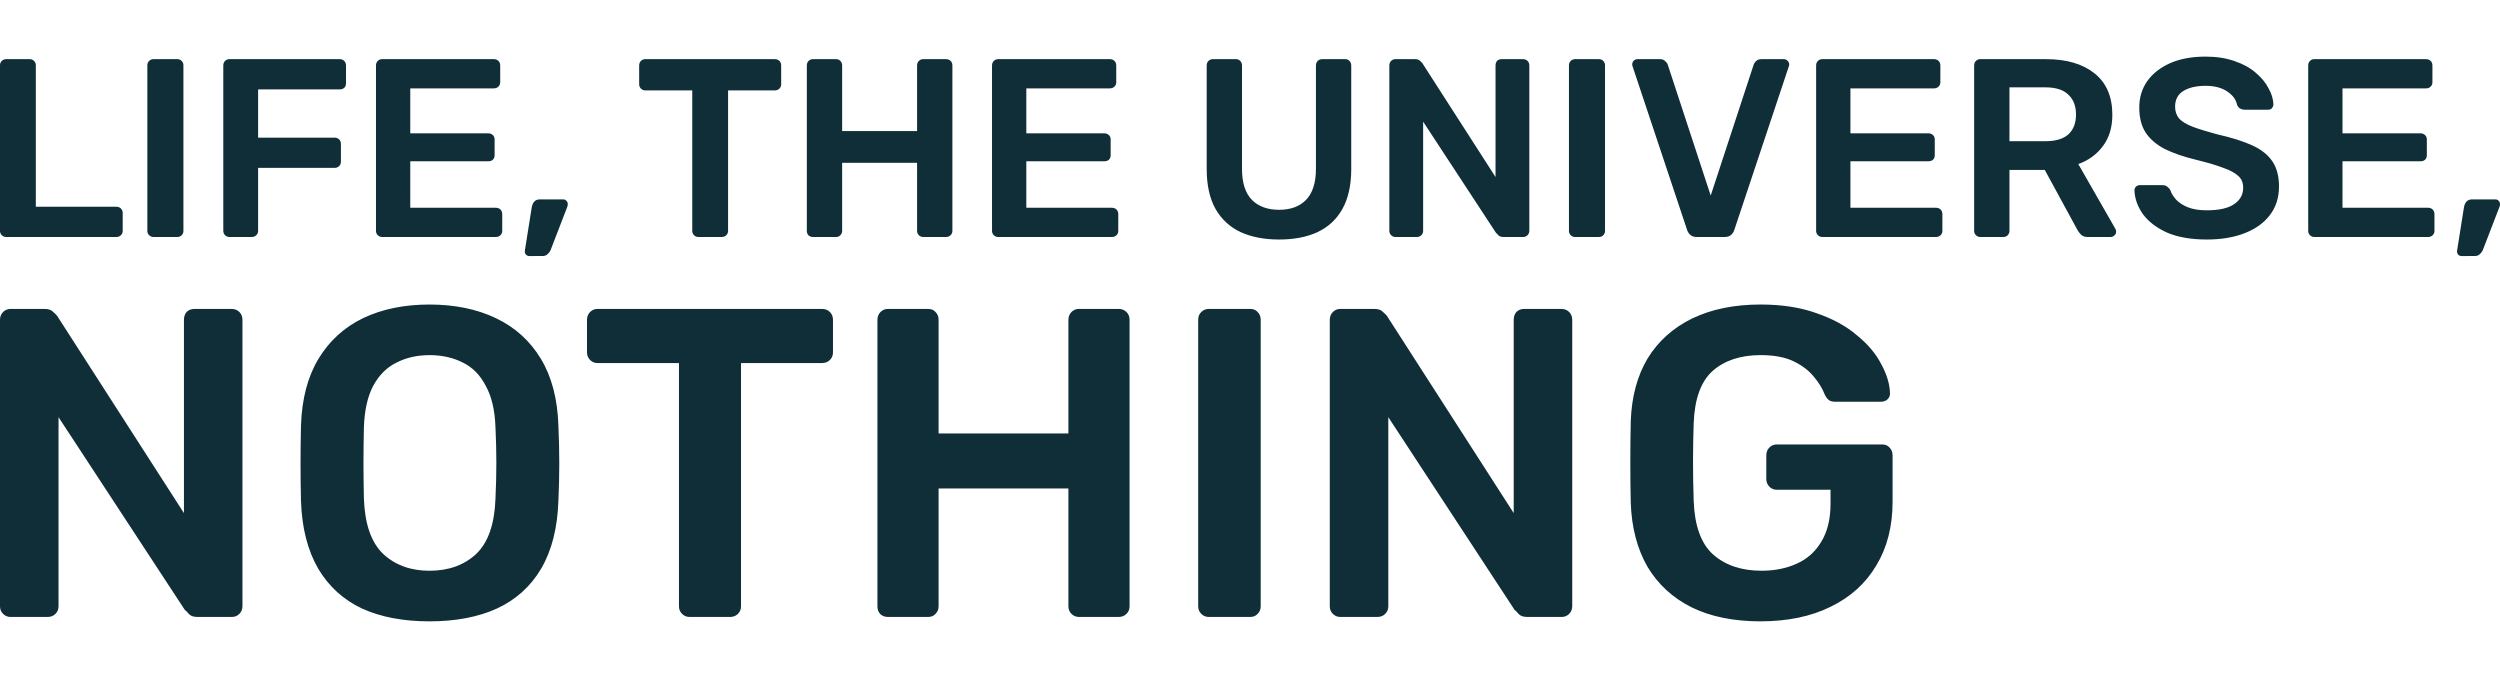
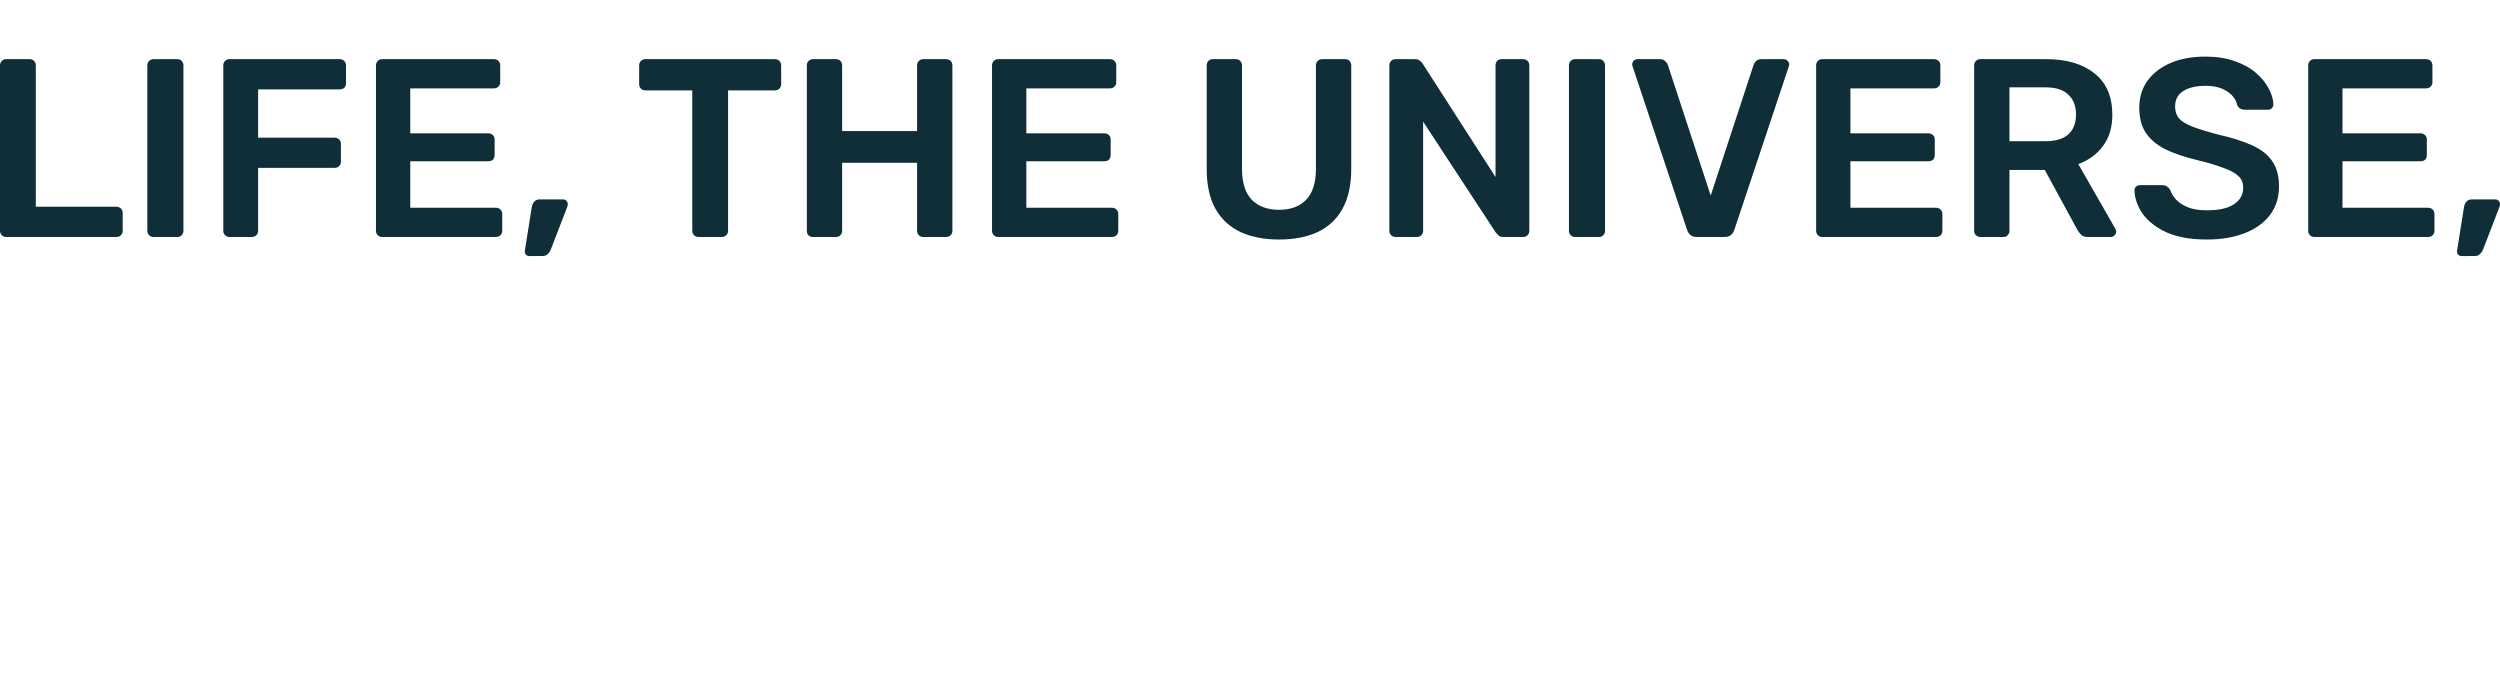
<svg xmlns="http://www.w3.org/2000/svg" width="688.87" height="186" viewBox="0 0 688.87 186" id="svg5068" version="1.1">
  <defs id="defs5070" />
  <g id="layer1" transform="translate(-216.44,-845.762)">
-     <path style="font-weight:500;font-size:121.25px;line-height:125%;font-family:'Rubik Medium';-inkscape-font-specification:'Rubik Medium, Medium';letter-spacing:0px;word-spacing:0px;fill:#0f2e38;stroke-width:1px" d="m 219.35,1015.762 q -1.212,0 -2.061,-0.849 -0.849,-0.849 -0.849,-2.061 v -78.934 q 0,-1.334 0.849,-2.183 0.849,-0.849 2.061,-0.849 h 9.336 q 1.698,0 2.425,0.849 0.849,0.728 1.091,1.091 l 34.92,54.32 v -53.229 q 0,-1.334 0.728,-2.183 0.849,-0.849 2.183,-0.849 h 10.185 q 1.334,0 2.183,0.849 0.849,0.849 0.849,2.183 v 78.813 q 0,1.334 -0.849,2.183 -0.849,0.849 -2.061,0.849 h -9.457 q -1.698,0 -2.425,-0.849 -0.728,-0.849 -1.091,-1.091 l -34.799,-53.107 v 52.137 q 0,1.212 -0.849,2.061 -0.849,0.849 -2.183,0.849 z m 115.43,1.212 q -10.791,0 -18.551,-3.516 -7.76,-3.638 -12.125,-11.034 -4.365,-7.517 -4.729,-18.672 -0.121,-5.214 -0.121,-10.306 0,-5.093 0.121,-10.428 0.364,-11.034 4.85,-18.43 4.486,-7.396 12.246,-11.155 7.881,-3.759 18.309,-3.759 10.428,0 18.309,3.759 7.881,3.759 12.367,11.155 4.486,7.396 4.85,18.43 0.242,5.335 0.242,10.428 0,5.093 -0.242,10.306 -0.364,11.155 -4.729,18.672 -4.365,7.396 -12.246,11.034 -7.76,3.516 -18.551,3.516 z m 0,-13.944 q 7.881,0 12.852,-4.608 4.971,-4.729 5.335,-15.277 0.242,-5.335 0.242,-9.821 0,-4.607 -0.242,-9.821 -0.242,-7.032 -2.667,-11.398 -2.304,-4.486 -6.305,-6.426 -4.001,-2.061 -9.215,-2.061 -5.093,0 -9.094,2.061 -4.001,1.94 -6.426,6.426 -2.304,4.365 -2.546,11.398 -0.121,5.214 -0.121,9.821 0,4.486 0.121,9.821 0.364,10.549 5.335,15.277 4.971,4.608 12.731,4.608 z m 71.659,12.731 q -1.212,0 -2.061,-0.849 -0.849,-0.849 -0.849,-2.061 V 945.801 H 381.098 q -1.212,0 -2.061,-0.849 -0.849,-0.849 -0.849,-2.061 v -8.973 q 0,-1.334 0.849,-2.183 0.849,-0.849 2.061,-0.849 h 61.837 q 1.334,0 2.183,0.849 0.849,0.849 0.849,2.183 v 8.973 q 0,1.212 -0.849,2.061 -0.849,0.849 -2.183,0.849 h -22.31 v 67.051 q 0,1.212 -0.849,2.061 -0.849,0.849 -2.183,0.849 z m 54.684,0 q -1.212,0 -2.061,-0.728 -0.849,-0.849 -0.849,-2.183 v -78.934 q 0,-1.334 0.849,-2.183 0.849,-0.849 2.061,-0.849 h 11.034 q 1.334,0 2.061,0.849 0.849,0.849 0.849,2.183 v 31.282 h 35.769 v -31.282 q 0,-1.334 0.849,-2.183 0.849,-0.849 2.061,-0.849 h 10.912 q 1.334,0 2.183,0.849 0.849,0.849 0.849,2.183 v 78.934 q 0,1.212 -0.849,2.061 -0.849,0.849 -2.183,0.849 h -10.912 q -1.212,0 -2.061,-0.849 -0.849,-0.849 -0.849,-2.061 v -32.495 h -35.769 v 32.495 q 0,1.212 -0.849,2.061 -0.728,0.849 -2.061,0.849 z m 88.391,0 q -1.212,0 -2.061,-0.849 -0.849,-0.849 -0.849,-2.061 v -79.055 q 0,-1.212 0.849,-2.061 0.849,-0.849 2.061,-0.849 h 11.398 q 1.334,0 2.061,0.849 0.849,0.849 0.849,2.061 v 79.055 q 0,1.212 -0.849,2.061 -0.728,0.849 -2.061,0.849 z m 36.254,0 q -1.212,0 -2.061,-0.849 -0.849,-0.849 -0.849,-2.061 v -78.934 q 0,-1.334 0.849,-2.183 0.849,-0.849 2.061,-0.849 h 9.336 q 1.698,0 2.425,0.849 0.849,0.728 1.091,1.091 l 34.92,54.32 v -53.229 q 0,-1.334 0.728,-2.183 0.849,-0.849 2.183,-0.849 h 10.185 q 1.334,0 2.183,0.849 0.849,0.849 0.849,2.183 v 78.813 q 0,1.334 -0.849,2.183 -0.849,0.849 -2.061,0.849 h -9.457 q -1.698,0 -2.425,-0.849 -0.728,-0.849 -1.091,-1.091 l -34.799,-53.107 v 52.137 q 0,1.212 -0.849,2.061 -0.849,0.849 -2.183,0.849 z m 115.794,1.212 q -11.155,0 -19.036,-3.88 -7.76,-3.88 -12.125,-11.155 -4.244,-7.396 -4.607,-17.581 -0.121,-5.214 -0.121,-11.155 0,-6.062 0.121,-11.398 0.364,-10.064 4.607,-17.218 4.365,-7.154 12.246,-11.034 8.002,-3.88 18.915,-3.88 8.851,0 15.52,2.425 6.669,2.304 11.034,6.062 4.486,3.638 6.669,7.881 2.304,4.244 2.425,7.881 0.121,1.091 -0.606,1.819 -0.728,0.728 -1.94,0.728 h -12.489 q -1.212,0 -1.819,-0.485 -0.606,-0.485 -1.091,-1.455 -0.97,-2.546 -3.031,-4.971 -2.061,-2.546 -5.577,-4.244 -3.516,-1.698 -9.094,-1.698 -8.245,0 -13.216,4.365 -4.85,4.365 -5.214,14.429 -0.364,10.549 0,21.34 0.364,10.306 5.335,14.793 5.093,4.486 13.338,4.486 5.456,0 9.7,-1.94 4.365,-1.94 6.79,-6.063 2.546,-4.122 2.546,-10.549 v -3.759 h -14.793 q -1.212,0 -2.061,-0.849 -0.849,-0.849 -0.849,-2.183 v -6.426 q 0,-1.334 0.849,-2.183 0.849,-0.849 2.061,-0.849 h 28.979 q 1.334,0 2.061,0.849 0.849,0.849 0.849,2.183 v 12.731 q 0,10.185 -4.486,17.581 -4.365,7.396 -12.61,11.398 -8.124,4.001 -19.279,4.001 z" id="text5080" aria-label="NOTHING" />
    <path style="font-weight:500;font-size:70px;line-height:1.25;font-family:'Rubik Medium';-inkscape-font-specification:'Rubik Medium, Medium';letter-spacing:0px;word-spacing:0px;fill:#0f2e38;stroke-width:1px" d="m 218.12,911.062 q -0.7,0 -1.19,-0.49 -0.49,-0.49 -0.49,-1.19 v -45.64 q 0,-0.7 0.49,-1.19 0.49,-0.49 1.19,-0.49 h 6.51 q 0.7,0 1.19,0.49 0.49,0.49 0.49,1.19 v 38.99 h 22.19 q 0.77,0 1.26,0.49 0.49,0.49 0.49,1.26 v 4.9 q 0,0.7 -0.49,1.19 -0.49,0.49 -1.26,0.49 z m 40.6,0 q -0.7,0 -1.19,-0.49 -0.49,-0.49 -0.49,-1.19 v -45.64 q 0,-0.7 0.49,-1.19 0.49,-0.49 1.19,-0.49 h 6.58 q 0.77,0 1.19,0.49 0.49,0.49 0.49,1.19 v 45.64 q 0,0.7 -0.49,1.19 -0.42,0.49 -1.19,0.49 z m 20.93,0 q -0.7,0 -1.19,-0.49 -0.49,-0.49 -0.49,-1.19 v -45.57 q 0,-0.77 0.49,-1.26 0.49,-0.49 1.19,-0.49 h 30.38 q 0.77,0 1.26,0.49 0.49,0.49 0.49,1.26 v 4.9 q 0,0.77 -0.49,1.26 -0.49,0.42 -1.26,0.42 h -22.47 v 13.3 h 21.07 q 0.77,0 1.26,0.49 0.49,0.49 0.49,1.26 v 4.9 q 0,0.7 -0.49,1.19 -0.49,0.49 -1.26,0.49 h -21.07 v 17.36 q 0,0.7 -0.49,1.19 -0.49,0.49 -1.26,0.49 z m 42.07,0 q -0.7,0 -1.19,-0.49 -0.49,-0.49 -0.49,-1.19 v -45.57 q 0,-0.77 0.49,-1.26 0.49,-0.49 1.19,-0.49 h 30.8 q 0.77,0 1.26,0.49 0.49,0.49 0.49,1.26 v 4.62 q 0,0.7 -0.49,1.19 -0.49,0.49 -1.26,0.49 h -23.03 v 12.39 h 21.49 q 0.77,0 1.26,0.49 0.49,0.42 0.49,1.19 v 4.34 q 0,0.77 -0.49,1.26 -0.49,0.42 -1.26,0.42 h -21.49 v 12.81 h 23.59 q 0.77,0 1.26,0.49 0.49,0.49 0.49,1.26 v 4.62 q 0,0.7 -0.49,1.19 -0.49,0.49 -1.26,0.49 z m 40.6,5.25 q -0.63,0 -0.98,-0.42 -0.35,-0.42 -0.28,-1.05 l 1.89,-11.9 q 0.14,-0.91 0.63,-1.54 0.56,-0.7 1.61,-0.7 h 6.44 q 0.56,0 0.91,0.42 0.35,0.35 0.35,0.91 0,0.49 -0.21,0.91 l -4.48,11.62 q -0.28,0.7 -0.84,1.19 -0.49,0.56 -1.47,0.56 z m 46.55,-5.25 q -0.7,0 -1.19,-0.49 -0.49,-0.49 -0.49,-1.19 v -38.71 h -12.95 q -0.7,0 -1.19,-0.49 -0.49,-0.49 -0.49,-1.19 v -5.18 q 0,-0.77 0.49,-1.26 0.49,-0.49 1.19,-0.49 h 35.7 q 0.77,0 1.26,0.49 0.49,0.49 0.49,1.26 v 5.18 q 0,0.7 -0.49,1.19 -0.49,0.49 -1.26,0.49 h -12.88 v 38.71 q 0,0.7 -0.49,1.19 -0.49,0.49 -1.26,0.49 z m 31.57,0 q -0.7,0 -1.19,-0.42 -0.49,-0.49 -0.49,-1.26 v -45.57 q 0,-0.77 0.49,-1.26 0.49,-0.49 1.19,-0.49 h 6.37 q 0.77,0 1.19,0.49 0.49,0.49 0.49,1.26 v 18.06 h 20.65 v -18.06 q 0,-0.77 0.49,-1.26 0.49,-0.49 1.19,-0.49 h 6.3 q 0.77,0 1.26,0.49 0.49,0.49 0.49,1.26 v 45.57 q 0,0.7 -0.49,1.19 -0.49,0.49 -1.26,0.49 h -6.3 q -0.7,0 -1.19,-0.49 -0.49,-0.49 -0.49,-1.19 v -18.76 h -20.65 v 18.76 q 0,0.7 -0.49,1.19 -0.42,0.49 -1.19,0.49 z m 51.03,0 q -0.7,0 -1.19,-0.49 -0.49,-0.49 -0.49,-1.19 v -45.57 q 0,-0.77 0.49,-1.26 0.49,-0.49 1.19,-0.49 h 30.8 q 0.77,0 1.26,0.49 0.49,0.49 0.49,1.26 v 4.62 q 0,0.7 -0.49,1.19 -0.49,0.49 -1.26,0.49 h -23.03 v 12.39 h 21.49 q 0.77,0 1.26,0.49 0.49,0.42 0.49,1.19 v 4.34 q 0,0.77 -0.49,1.26 -0.49,0.42 -1.26,0.42 h -21.49 v 12.81 h 23.59 q 0.77,0 1.26,0.49 0.49,0.49 0.49,1.26 v 4.62 q 0,0.7 -0.49,1.19 -0.49,0.49 -1.26,0.49 z m 77.42,0.7 q -6.09,0 -10.57,-2.03 -4.48,-2.1 -6.93,-6.37 -2.45,-4.34 -2.45,-11.06 v -28.49 q 0,-0.77 0.49,-1.26 0.49,-0.49 1.19,-0.49 h 6.37 q 0.77,0 1.19,0.49 0.49,0.49 0.49,1.26 v 28.49 q 0,5.74 2.73,8.54 2.73,2.73 7.49,2.73 4.76,0 7.42,-2.73 2.73,-2.8 2.73,-8.54 v -28.49 q 0,-0.77 0.49,-1.26 0.49,-0.49 1.26,-0.49 h 6.3 q 0.77,0 1.19,0.49 0.49,0.49 0.49,1.26 v 28.49 q 0,6.72 -2.45,11.06 -2.38,4.27 -6.86,6.37 -4.41,2.03 -10.57,2.03 z m 32.06,-0.7 q -0.7,0 -1.19,-0.49 -0.49,-0.49 -0.49,-1.19 v -45.57 q 0,-0.77 0.49,-1.26 0.49,-0.49 1.19,-0.49 h 5.39 q 0.98,0 1.4,0.49 0.49,0.42 0.63,0.63 l 20.16,31.36 v -30.73 q 0,-0.77 0.42,-1.26 0.49,-0.49 1.26,-0.49 h 5.88 q 0.77,0 1.26,0.49 0.49,0.49 0.49,1.26 v 45.5 q 0,0.77 -0.49,1.26 -0.49,0.49 -1.19,0.49 h -5.46 q -0.98,0 -1.4,-0.49 -0.42,-0.49 -0.63,-0.63 l -20.09,-30.66 v 30.1 q 0,0.7 -0.49,1.19 -0.49,0.49 -1.26,0.49 z m 49.49,0 q -0.7,0 -1.19,-0.49 -0.49,-0.49 -0.49,-1.19 v -45.64 q 0,-0.7 0.49,-1.19 0.49,-0.49 1.19,-0.49 h 6.58 q 0.77,0 1.19,0.49 0.49,0.49 0.49,1.19 v 45.64 q 0,0.7 -0.49,1.19 -0.42,0.49 -1.19,0.49 z m 33.53,0 q -1.12,0 -1.75,-0.56 -0.63,-0.56 -0.91,-1.4 l -14.98,-44.94 q -0.14,-0.35 -0.14,-0.63 0,-0.63 0.42,-1.05 0.42,-0.42 1.05,-0.42 h 6.16 q 0.98,0 1.47,0.56 0.56,0.49 0.7,0.98 l 11.83,36.05 11.83,-36.05 q 0.14,-0.49 0.63,-0.98 0.56,-0.56 1.54,-0.56 h 6.16 q 0.56,0 0.98,0.42 0.49,0.42 0.49,1.05 0,0.28 -0.14,0.63 l -14.98,44.94 q -0.28,0.84 -0.91,1.4 -0.63,0.56 -1.75,0.56 z m 34.58,0 q -0.7,0 -1.19,-0.49 -0.49,-0.49 -0.49,-1.19 v -45.57 q 0,-0.77 0.49,-1.26 0.49,-0.49 1.19,-0.49 h 30.8 q 0.77,0 1.26,0.49 0.49,0.49 0.49,1.26 v 4.62 q 0,0.7 -0.49,1.19 -0.49,0.49 -1.26,0.49 h -23.03 v 12.39 h 21.49 q 0.77,0 1.26,0.49 0.49,0.42 0.49,1.19 v 4.34 q 0,0.77 -0.49,1.26 -0.49,0.42 -1.26,0.42 h -21.49 v 12.81 h 23.59 q 0.77,0 1.26,0.49 0.49,0.49 0.49,1.26 v 4.62 q 0,0.7 -0.49,1.19 -0.49,0.49 -1.26,0.49 z m 43.54,0 q -0.7,0 -1.19,-0.49 -0.49,-0.49 -0.49,-1.19 v -45.57 q 0,-0.77 0.49,-1.26 0.49,-0.49 1.19,-0.49 h 18.13 q 8.47,0 13.37,3.92 4.9,3.92 4.9,11.41 0,5.18 -2.59,8.61 -2.52,3.43 -6.79,4.97 l 10.22,17.85 q 0.21,0.42 0.21,0.77 0,0.63 -0.49,1.05 -0.42,0.42 -0.98,0.42 h -6.37 q -1.19,0 -1.82,-0.63 -0.63,-0.63 -0.98,-1.26 l -9.03,-16.59 h -9.73 v 16.8 q 0,0.7 -0.49,1.19 -0.42,0.49 -1.19,0.49 z m 8.05,-26.39 h 9.87 q 4.27,0 6.37,-1.89 2.1,-1.96 2.1,-5.46 0,-3.5 -2.1,-5.46 -2.03,-2.03 -6.37,-2.03 h -9.87 z m 54.39,27.09 q -6.51,0 -10.92,-1.89 -4.34,-1.96 -6.65,-5.04 -2.24,-3.15 -2.38,-6.58 0,-0.63 0.42,-1.05 0.42,-0.42 1.05,-0.42 h 6.23 q 0.91,0 1.33,0.42 0.49,0.35 0.84,0.91 0.42,1.33 1.61,2.66 1.19,1.26 3.22,2.1 2.1,0.84 5.25,0.84 5.04,0 7.49,-1.68 2.52,-1.68 2.52,-4.55 0,-2.03 -1.33,-3.22 -1.33,-1.26 -4.13,-2.24 -2.73,-1.05 -7.28,-2.17 -5.25,-1.26 -8.82,-3.01 -3.5,-1.82 -5.32,-4.55 -1.75,-2.73 -1.75,-6.93 0,-4.06 2.17,-7.21 2.24,-3.15 6.3,-4.97 4.13,-1.82 9.8,-1.82 4.55,0 8.05,1.26 3.5,1.19 5.81,3.22 2.31,1.96 3.5,4.27 1.26,2.24 1.33,4.41 0,0.56 -0.42,1.05 -0.35,0.42 -1.05,0.42 h -6.51 q -0.56,0 -1.12,-0.28 -0.56,-0.28 -0.91,-1.05 -0.42,-2.17 -2.73,-3.71 -2.31,-1.54 -5.95,-1.54 -3.78,0 -6.09,1.4 -2.31,1.4 -2.31,4.34 0,1.96 1.12,3.29 1.19,1.26 3.71,2.24 2.59,0.98 6.79,2.1 5.95,1.33 9.73,3.08 3.78,1.75 5.53,4.48 1.75,2.66 1.75,6.79 0,4.62 -2.52,7.91 -2.45,3.22 -6.93,4.97 -4.48,1.75 -10.43,1.75 z m 29.61,-0.7 q -0.7,0 -1.19,-0.49 -0.49,-0.49 -0.49,-1.19 v -45.57 q 0,-0.77 0.49,-1.26 0.49,-0.49 1.19,-0.49 h 30.8 q 0.77,0 1.26,0.49 0.49,0.49 0.49,1.26 v 4.62 q 0,0.7 -0.49,1.19 -0.49,0.49 -1.26,0.49 h -23.03 v 12.39 h 21.49 q 0.77,0 1.26,0.49 0.49,0.42 0.49,1.19 v 4.34 q 0,0.77 -0.49,1.26 -0.49,0.42 -1.26,0.42 h -21.49 v 12.81 h 23.59 q 0.77,0 1.26,0.49 0.49,0.49 0.49,1.26 v 4.62 q 0,0.7 -0.49,1.19 -0.49,0.49 -1.26,0.49 z m 40.6,5.25 q -0.63,0 -0.98,-0.42 -0.35,-0.42 -0.28,-1.05 l 1.89,-11.9 q 0.14,-0.91 0.63,-1.54 0.56,-0.7 1.61,-0.7 h 6.44 q 0.56,0 0.91,0.42 0.35,0.35 0.35,0.91 0,0.49 -0.21,0.91 l -4.48,11.62 q -0.28,0.7 -0.84,1.19 -0.49,0.56 -1.47,0.56 z" id="text5076" aria-label="LIFE, THE UNIVERSE," />
-     <path style="fill:#ffffff;fill-opacity:0;stroke:none;stroke-opacity:1" d="m 216.44,845.762 h 217 v 186 h -217 z" id="rect3337" />
  </g>
</svg>